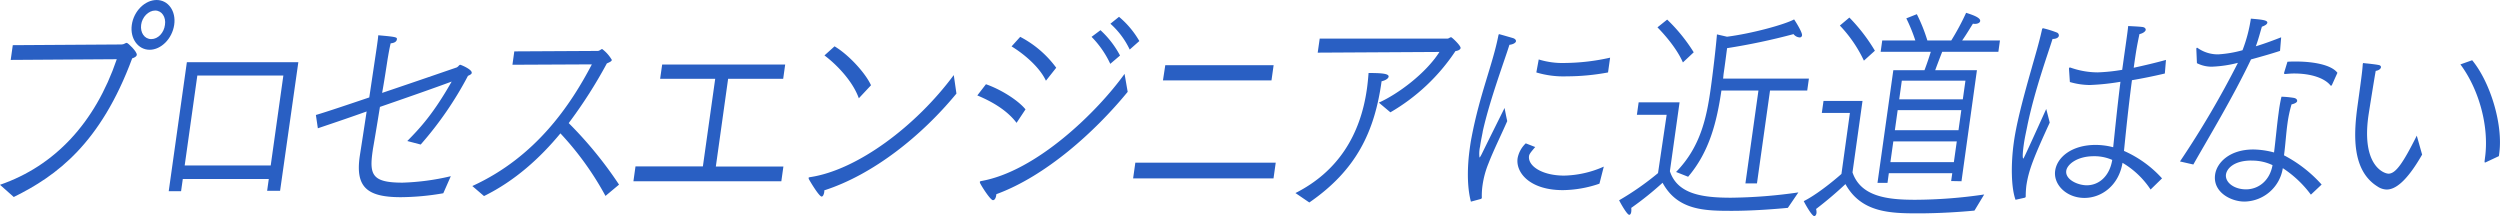
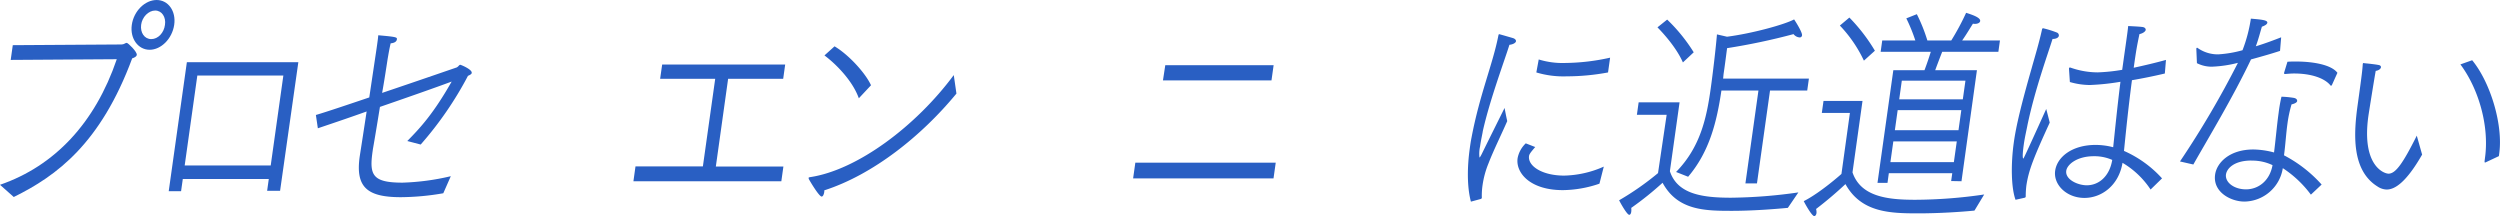
<svg xmlns="http://www.w3.org/2000/svg" id="レイヤー_1" data-name="レイヤー 1" viewBox="0 0 712.28 61.58">
  <defs>
    <style>.cls-1{fill:#295fc3;}</style>
  </defs>
  <path class="cls-1" d="M0,52.65C15.6,47.27,27.1,35,33.27,16.87l-30.22.2.59-4.2,31-.2c.72,0,1.07-.46,1.46-.46s3,2.56,2.87,3.42c-.08.52-.67.78-1.31,1C28.68,40.84,16.21,50.09,3.92,56.13ZM44.63,0c3.29,0,5.58,3.15,5,7.09s-3.73,7.09-7,7.09S37,11,37.55,7.09,41.28,0,44.63,0ZM47,7.09C47.35,4.86,46.1,3,44.21,3s-3.72,1.84-4,4.07.94,4.07,2.89,4.07S46.72,9.32,47,7.09Z" />
  <path class="cls-1" d="M53.24,17.73H85L79.8,54.36H76.11L76.58,51H52.08l-.49,3.48H48.07ZM77.13,47.14l3.6-25.61H56.22l-3.6,25.61Z" />
  <path class="cls-1" d="M90,32.76c3.39-1,9.12-2.95,15.21-5l2-13.39.19-1.32c.15-1.05.29-2,.37-3,5.4.46,5.38.6,5.3,1.19s-.64,1-1.77,1.11c-.44,1.91-.6,3-.84,4.34-.49,3.15-1,6.56-1.59,9.78,10.54-3.55,20.93-7.16,21.16-7.22.65-.27.73-.79,1.12-.79.16,0,3.38,1.31,3.25,2.3,0,.33-.48.59-1.07.85a100.34,100.34,0,0,1-13.47,19.57l-3.82-1c3.83-3.87,7.53-7.94,12.65-16.94-4.24,1.58-12.46,4.47-20.44,7.22-1,6.24-1.86,11.23-2,12l-.07.52c-1,6.83-.16,9.06,8.49,9.06a68.14,68.14,0,0,0,13.77-1.84l-2.14,4.86a72.24,72.24,0,0,1-12.1,1.12c-9.66,0-12.93-2.89-11.72-11.55l.1-.66c.39-2.43,1.12-7.22,1.88-12.21-5.58,2-10.8,3.74-13.9,4.79Z" />
-   <path class="cls-1" d="M134.57,53c18.25-8.33,28.11-23.3,34.06-34.66L146,18.45l.53-3.81,23.74-.13c.62,0,.92-.53,1.31-.53a10.47,10.47,0,0,1,2.74,3.09c-.06.46-.82.72-1.42,1a134.37,134.37,0,0,1-10.87,17,112.4,112.4,0,0,1,14.34,17.53l-3.86,3.22A85.93,85.93,0,0,0,159.67,38c-5.78,7-12.95,13.53-21.77,17.86Z" />
  <path class="cls-1" d="M181.06,47.4h19.2l3.51-24.95H188.08l.58-4.07h35.05l-.57,4.07H207.45l-3.5,25H223.2l-.59,4.2H180.47Z" />
  <path class="cls-1" d="M272.5,26.66c-10,12.14-23.79,23.11-37.65,27.57l0,.39c-.14,1-.47,1.38-.75,1.38-.78,0-3.62-4.86-3.66-5a1.3,1.3,0,0,1-.06-.32c0-.07.07-.14.36-.2,13.56-2,30.3-14.64,41-29.09ZM237.77,13.2c4,2.36,8.81,7.61,10.39,11.09L244.69,28c-1.72-4.86-6.3-9.59-9.79-12.21Z" />
-   <path class="cls-1" d="M280.91,24c4,1.38,9,4.4,11.27,7.16L289.63,35c-2.68-3.54-6.85-6-11.18-7.81Zm40.38,2.17c-9.36,11.42-23.35,24-37.41,29.15l-.05.33c-.12.85-.47,1.38-.92,1.38-.73,0-3.2-3.88-3.67-4.86a.78.78,0,0,1-.07-.33c0-.13.14-.2.38-.26,15.73-2.76,33.07-19.7,40.85-30.53ZM290.67,10.5a29.73,29.73,0,0,1,10.26,8.8L298,23c-1.8-3.87-6.24-7.62-9.79-9.78Zm22.87-1.9a26.83,26.83,0,0,1,5.57,7.22l-2.78,2.37A27.31,27.31,0,0,0,311,10.5Zm5.28-3.81a25.78,25.78,0,0,1,5.79,6.9l-2.74,2.43a23.14,23.14,0,0,0-5.5-7.36Z" />
  <path class="cls-1" d="M323.47,46.35h40l-.63,4.47h-40ZM332,18.58h30.87l-.61,4.33H331.34Z" />
-   <path class="cls-1" d="M369.09,55c12.08-6.1,18.5-16.48,20.36-29.67.2-1.45.36-3,.47-4.53,3.46,0,5.84.13,5.71,1.05-.07.52-.87,1.05-2,1.31-2,14.44-7.25,25.34-20.59,34.53ZM376,11h36.34c.5,0,.72-.39,1.11-.39.23,0,2.79,2.42,2.69,3.08-.06.46-.78.79-1.46.86A55.9,55.9,0,0,1,396.14,32l-3.29-2.76c5.42-2.43,13.33-8.27,17.27-14.44l-34.69.2Z" />
  <path class="cls-1" d="M419.08,57.45c-1.13-4.27-1.06-9.92-.32-15.17.14-1.05.28-2,.48-3,2.36-12.47,6.07-20.94,7.68-29.22.09-.26.1-.32.21-.32s3.92,1.11,3.92,1.11c.64.2.92.59.87.92s-.62.86-1.87,1c-1.33,4.33-5.62,15.75-7.6,24.68,0,.27-.5,2.37-.76,4.27a9.59,9.59,0,0,0-.17,3.15c.17,0,.56-.79,1-1.71,1.41-2.88,4.52-9.12,6.15-12.4.1.52.48,2.56.76,3.74-1.57,3.61-3.91,8.34-5.32,12a26,26,0,0,0-1.69,6.11,20.62,20.62,0,0,0-.23,3.61l0,.13a.4.4,0,0,1-.27.33ZM437.4,41.89c-1.47,1.7-1.69,2.1-1.76,2.56-.39,2.82,3.69,5.58,10,5.58a29.14,29.14,0,0,0,11.3-2.56l-1.24,4.86a32.93,32.93,0,0,1-10.42,1.84c-9.43,0-13.47-5-12.9-9.07a7.85,7.85,0,0,1,2.33-4.26Zm1-24.95a23.07,23.07,0,0,0,7.57,1,60.65,60.65,0,0,0,12.77-1.51l-.59,4.21a64.3,64.3,0,0,1-11.77,1.11,26.84,26.84,0,0,1-8.66-1.11Z" />
  <path class="cls-1" d="M474.85,32.7h-8.48l.5-3.55h11.66l-2.76,19.63c2.15,6.57,9.33,7.55,17.42,7.55a142.46,142.46,0,0,0,19.19-1.51l-3,4.4c-4.08.39-10.28.85-16,.85-7.7,0-15.44-.13-19.69-8a89.54,89.54,0,0,1-8.93,7.16,4.68,4.68,0,0,1,0,1.12c-.07.52-.29.85-.57.85-.67,0-2.71-3.74-2.88-4.14a80.37,80.37,0,0,0,11.08-7.74ZM475,5.58a47.86,47.86,0,0,1,7.56,9.32l-3.08,2.89c-2-4.59-6.27-9-7.25-10ZM477.53,49c6.84-7,8.67-15.17,9.86-23.7.58-4.07,1.49-11.76,1.79-15.5l2.87.66c7.16-.92,16.45-3.48,19.11-4.93.33.46,2.38,3.68,2.26,4.53a.65.65,0,0,1-.75.6A2.41,2.41,0,0,1,511,9.72a181,181,0,0,1-18.93,4c-.27,2-.55,4.33-1,7.36l-.13,1.31h24.44l-.48,3.41h-10.6l-3.72,26.46h-3.29L501,25.8H490.45c-1.29,8.73-3.33,17.33-9.48,24.56Z" />
  <path class="cls-1" d="M527.06,32.17h-8l.48-3.41h11.11L527.8,49.11c2.36,7,10.18,7.81,17.82,7.81a138.05,138.05,0,0,0,19.7-1.51L562.55,60c-3.91.39-10.21.79-16,.79-8,0-16.27-.2-20.76-8.34a108.69,108.69,0,0,1-8.37,7.09,3.44,3.44,0,0,1,.12,1.18c-.08.52-.35.85-.63.85-.72,0-2.76-3.74-3-4.26,4.8-2.43,10.74-7.75,10.74-7.75ZM526.91,5a49.93,49.93,0,0,1,7.27,9.45l-3.13,2.83a37.77,37.77,0,0,0-6.85-10Zm12.52,15h8.88c.7-1.84,1.38-3.88,1.8-5.25H535.82l.45-3.22h9.43a47.6,47.6,0,0,0-2.57-6.3l3-1.19a47.45,47.45,0,0,1,3,7.49h6.81a70.22,70.22,0,0,0,4.23-7.88c1.87.59,4.16,1.38,4,2.36-.06.46-.67.79-1.45.79a2,2,0,0,1-.6-.06c-.72,1.11-1.82,3-3.08,4.79h10.77l-.45,3.22h-16c-.52,1.31-1.32,3.41-2,5.25h11.89l-4.4,31.64-2.94-.06.31-2.23H538.15l-.38,2.75h-2.85Zm17.25,26.19.83-5.9H539.43l-.83,5.9ZM558,37.09l.8-5.71H540.67l-.8,5.71Zm1.23-8.79.75-5.32H541.85l-.74,5.32Z" />
  <path class="cls-1" d="M574.25,56.92c-1.25-3.41-1.36-10.17-.48-16.41.65-4.66,2.14-10.83,5.09-21.14.79-2.83,2.14-7.29,2.94-11,.09-.26.15-.32.32-.32A29.24,29.24,0,0,1,586,9.26a.88.88,0,0,1,.59.92c-.06.46-.63.92-1.8.92-1.43,4.59-5,14.37-7.13,24.48-.25,1.38-.76,3.42-1.06,5.59-.56,4-.17,4-.12,4s.19-.13,6.51-14.12c.15.53.69,2.63,1,3.88-4.51,9.85-6,13.52-6.65,17.92a26.74,26.74,0,0,0-.19,3l0,.13c0,.19-.1.33-.45.39Zm15.23-37.29a.21.21,0,0,0,0-.13c0-.2.15-.26.26-.26h.11a23.44,23.44,0,0,0,7.79,1.38,50.49,50.49,0,0,0,7-.73l.54-3.87c1-7,1.08-7.68,1.16-8.6,0,0,3,.13,4,.26.66.07,1,.4,1,.79s-.64,1-1.79,1.25c-.73,3.54-.9,4.4-1.63,9.58,3-.65,6.11-1.38,9.19-2.23l-.32,3.87c-3.06.73-6.28,1.38-9.37,1.91-1,7.61-1.71,14.57-2.27,20.15a32,32,0,0,1,10.84,7.82L612.73,54a24.44,24.44,0,0,0-8-7.61c-1.08,6.5-6,10-10.84,10-5.14,0-8.9-3.81-8.35-7.74s4.83-7.36,11.53-7.36a19.89,19.89,0,0,1,5,.66c.38-3.48,1.11-11,2.07-18.65a67.14,67.14,0,0,1-8.73.92,20.71,20.71,0,0,1-5.68-.85Zm7.06,24.88c-4.8,0-7.59,2.37-7.84,4.14-.35,2.49,3.27,4.14,5.84,4.14,3.4,0,6.49-2.5,7.26-7.23A12.58,12.58,0,0,0,596.54,44.51Z" />
  <path class="cls-1" d="M621.1,46a265.32,265.32,0,0,0,16.51-28.1A34.81,34.81,0,0,1,630.2,19a9.26,9.26,0,0,1-4.27-1l-.17-4,0-.13c0-.13.1-.26.21-.26a.18.18,0,0,1,.16.06A10,10,0,0,0,632,15.49a33.3,33.3,0,0,0,6.92-1.18,42.29,42.29,0,0,0,2.38-9c2.87.26,4.8.39,4.69,1.18-.05.33-.44.72-1.55,1.12-.41,1.31-1,3.67-1.73,5.58,2.62-.79,5.21-1.78,7.22-2.56l-.32,3.87c-2.4.79-5.37,1.64-8.27,2.43-5.15,10.83-12.27,22.58-16.43,29.94Zm37.3,9.46a31.17,31.17,0,0,0-8-7.55,11.25,11.25,0,0,1-10.94,9.52c-3.85,0-9.05-2.69-8.35-7.68.48-3.42,4.13-7.16,10.88-7.16a23.66,23.66,0,0,1,5.91.85c.49-3.87.82-7.81,1.31-11.29a42,42,0,0,1,.81-4.6,27.46,27.46,0,0,1,3.47.33c.71.13,1,.46,1,.86s-.61.78-1.6,1a35.63,35.63,0,0,0-1.15,5.38c-.42,3-.59,6.17-1,9.13a37.87,37.87,0,0,1,10.72,8.33Zm-16.94-9.72c-5,0-7,2.3-7.25,3.94-.32,2.23,2.24,4.27,5.7,4.27s6.75-2.37,7.56-6.9A13.43,13.43,0,0,0,641.46,45.76ZM651.72,17.6c.79-.07,1.58-.07,2.47-.07,4.63,0,10,.85,11.77,3.22l-1.54,3.41c-.07.13-.15.26-.26.26a.17.17,0,0,1-.16-.06c-1.66-2.1-5.55-3.42-10.35-3.42-.78,0-1.68.07-2.53.14-.39,0-.37-.14-.36-.2l0-.13Z" />
  <path class="cls-1" d="M690.09,44.05C685.5,52.06,682.27,54,680,54a4.9,4.9,0,0,1-2.61-.86c-7.5-4.66-6.8-15.16-5.65-23.37s1.33-9.85,1.43-11.36c0-.39.18-.46.29-.46a1.43,1.43,0,0,0,.27.07s2.86.26,4.05.52c.38.07.63.33.58.66s-.51.85-1.49,1c-.46,2.5-1.95,11.89-2.08,12.8-2,14.19,4.44,16.48,5.73,16.48,2.06,0,4.17-3.08,8.05-10.83Zm18.17,2.17a.33.33,0,0,1-.24.07c-.11,0-.15-.07-.13-.27l0-.13L708,45c1.27-9-1.76-19.63-7-26.65l3.35-1.19c5.2,6.31,8.86,18.39,7.71,26.6l-.1.72Z" />
</svg>